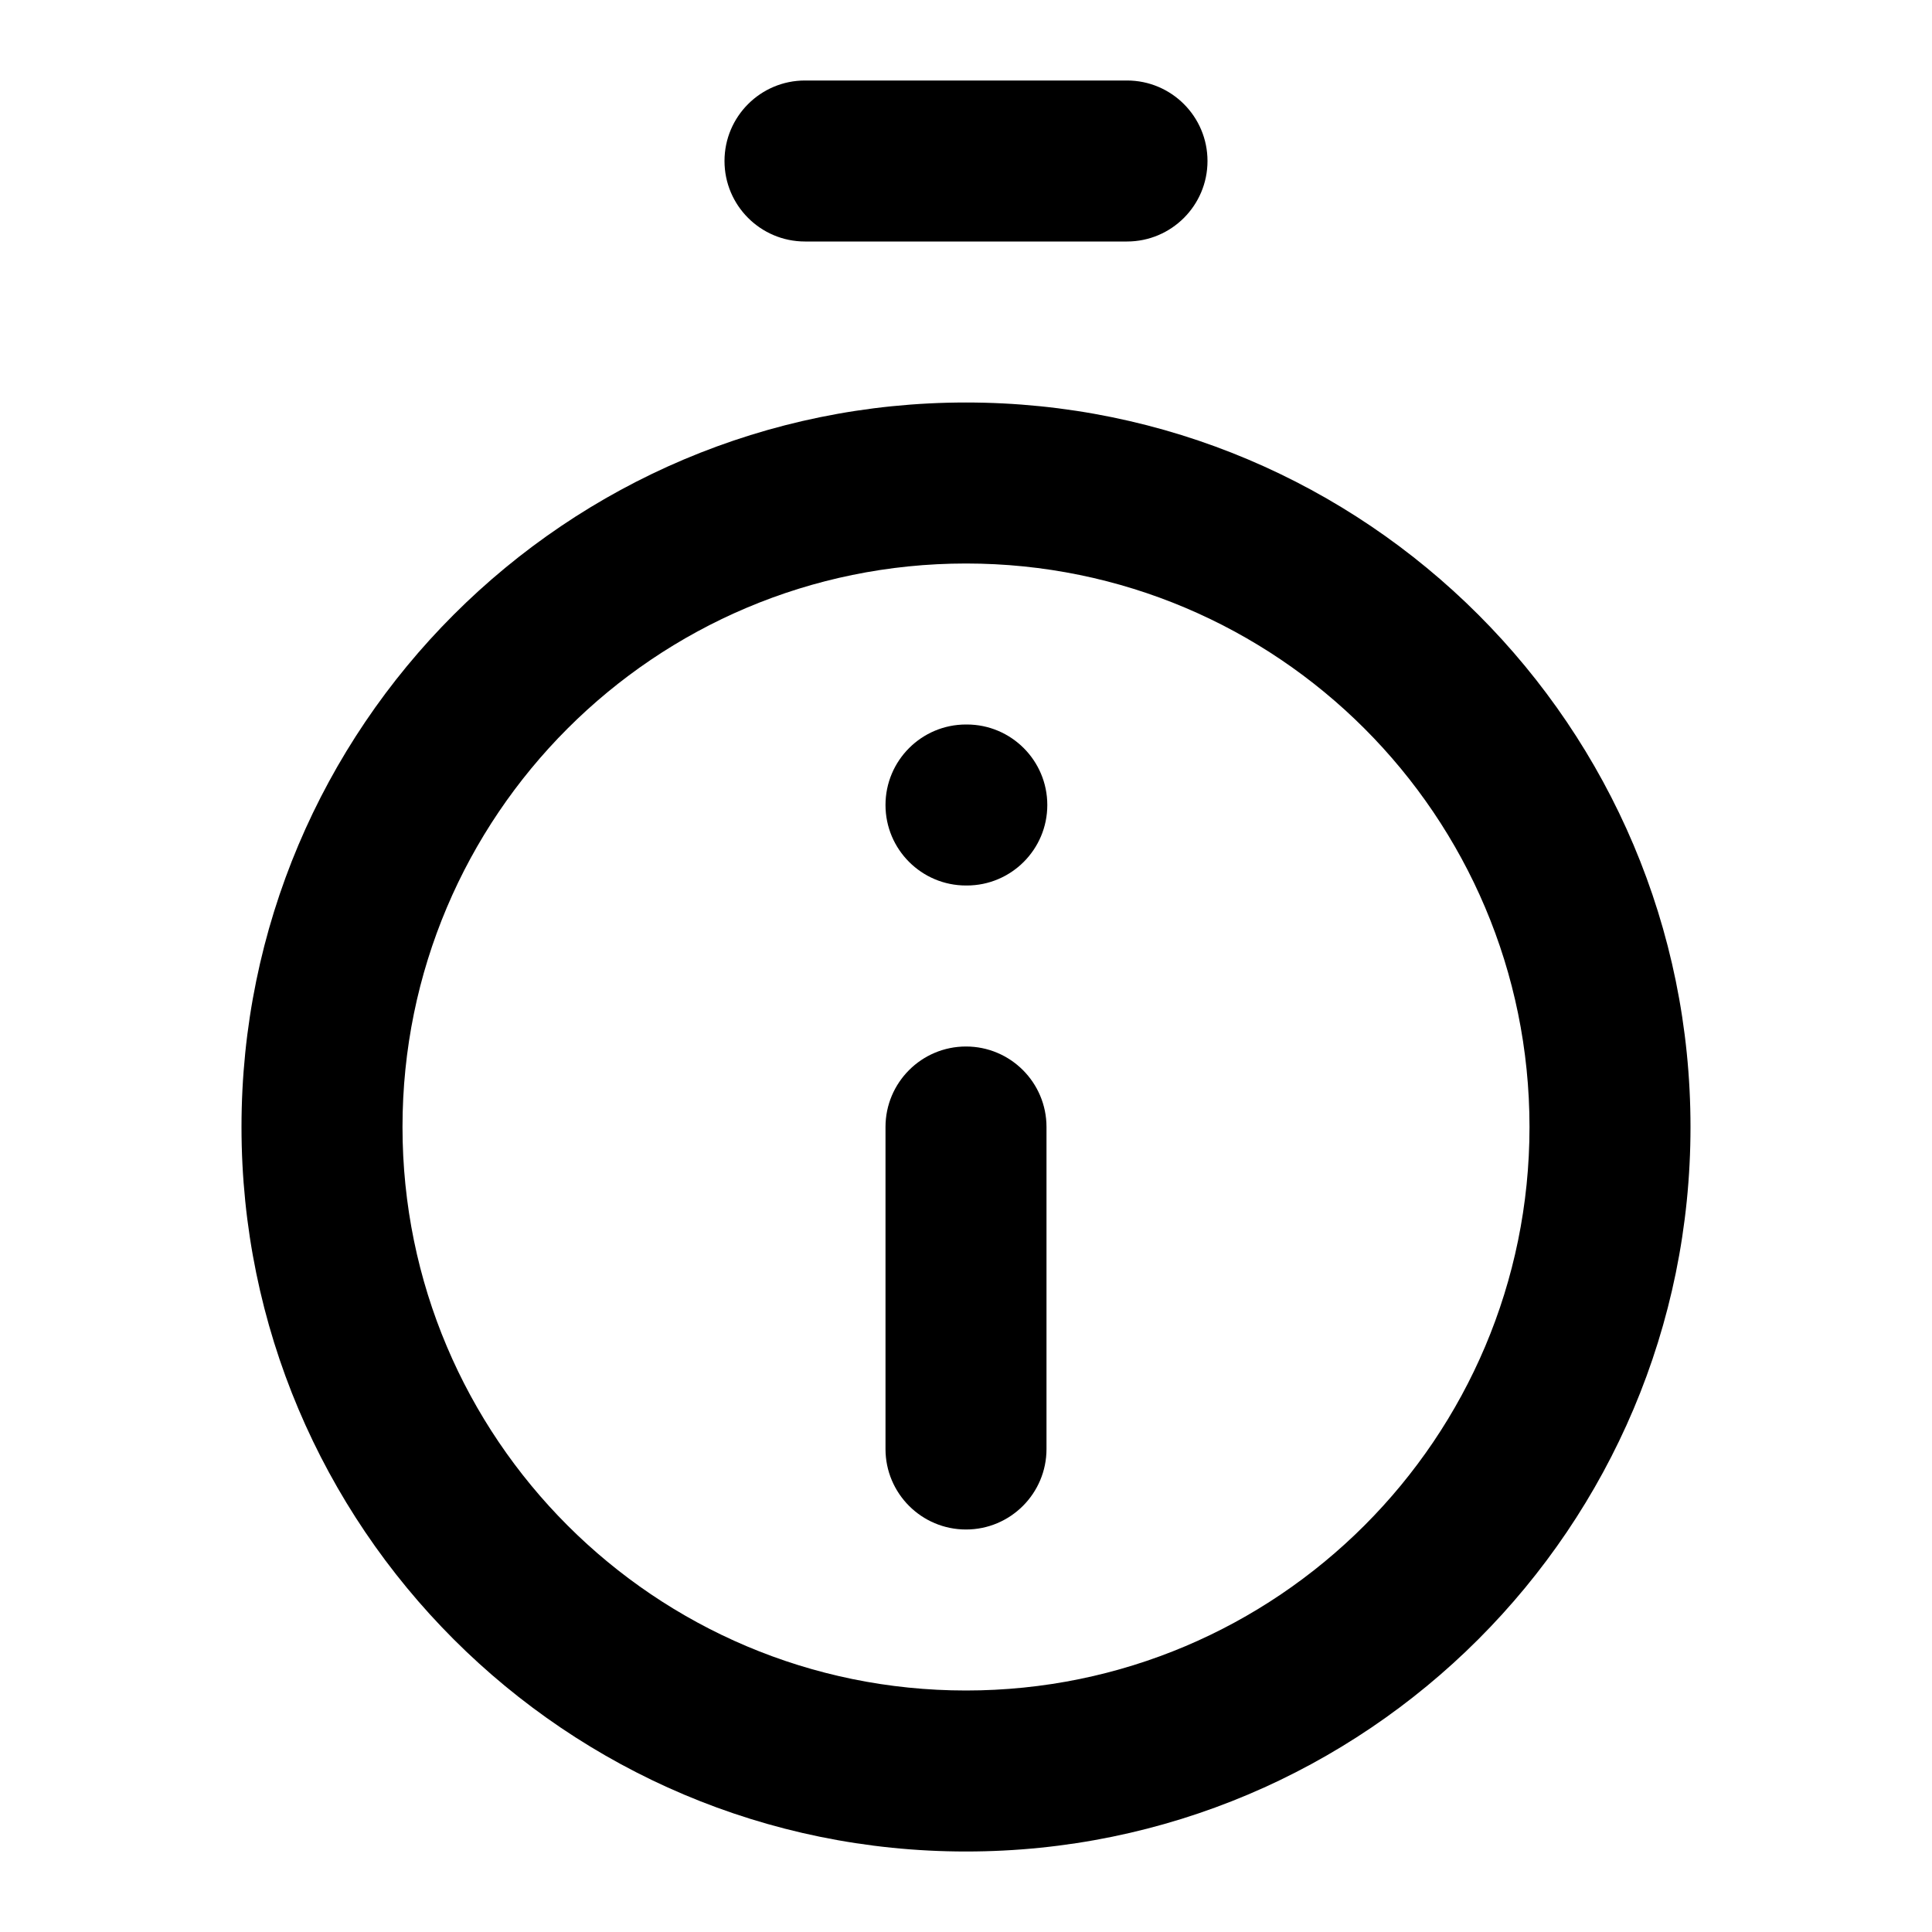
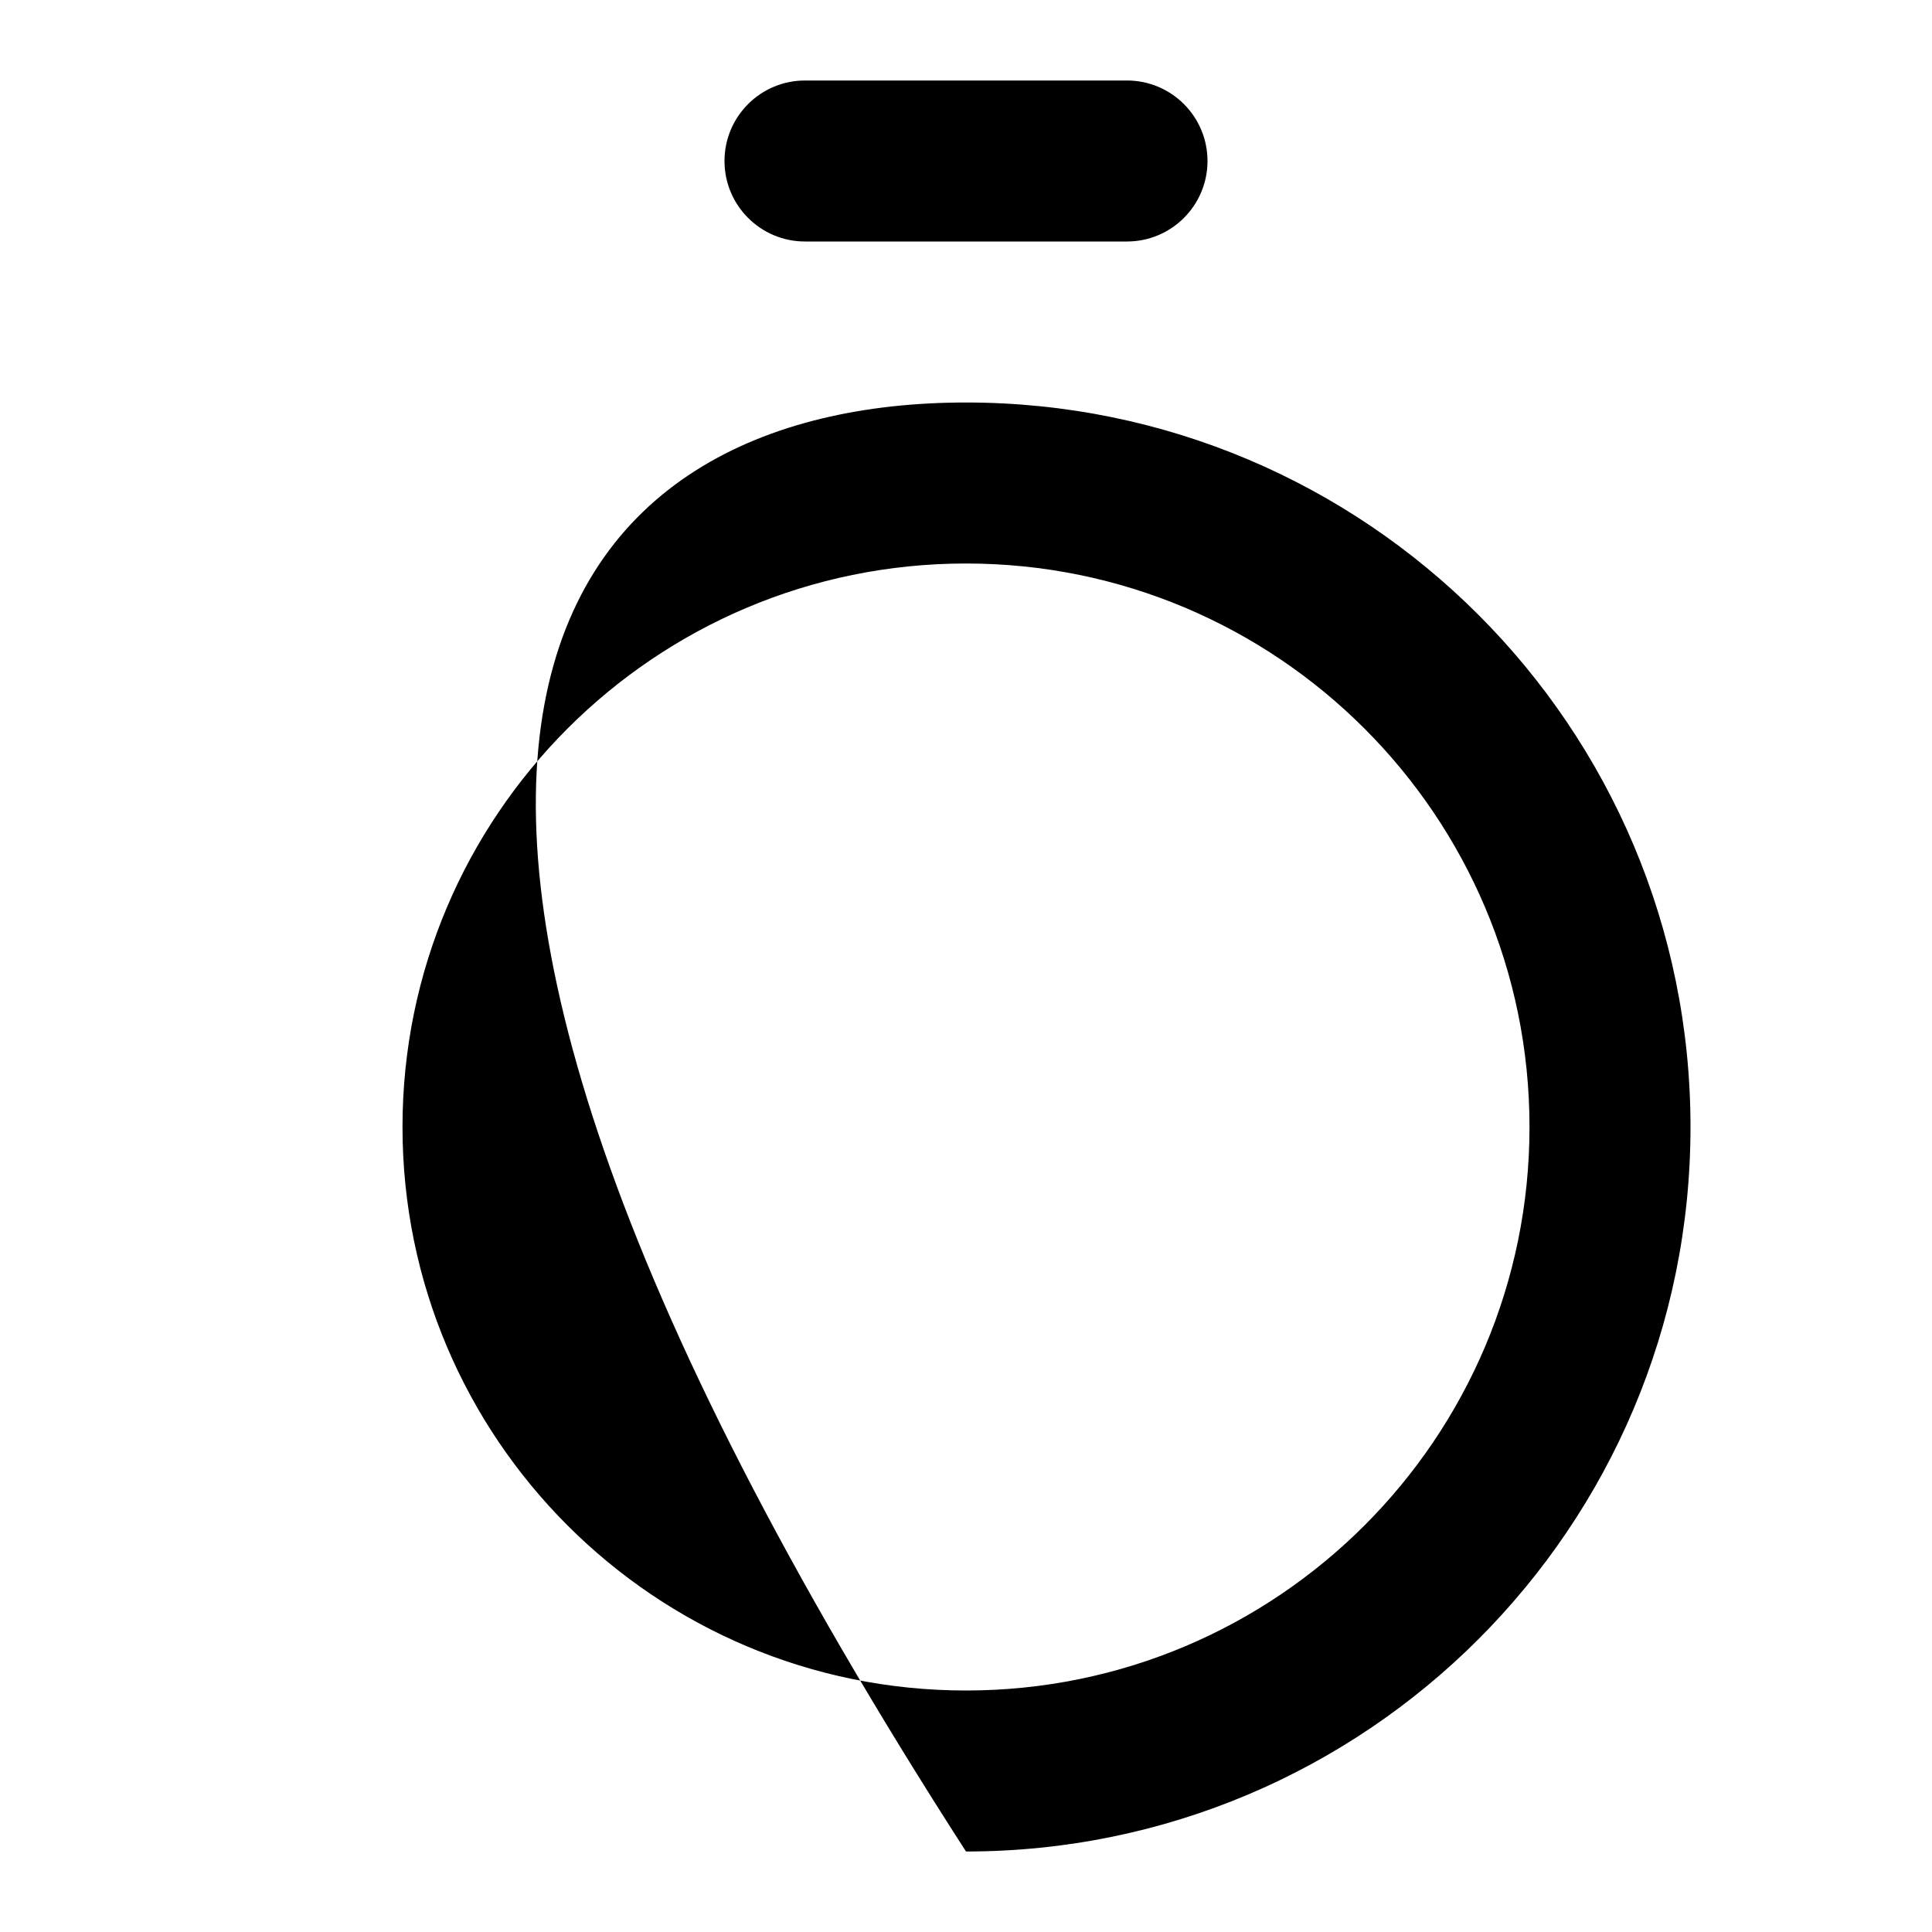
<svg xmlns="http://www.w3.org/2000/svg" width="24" height="24" viewBox="0 0 24 24" fill="none">
-   <path d="M11 18V14C11 13.448 11.448 13 12 13C12.552 13 13 13.448 13 14V18C13 18.552 12.552 19 12 19C11.448 19 11 18.552 11 18ZM12.01 9C12.562 9 13.01 9.448 13.01 10C13.01 10.552 12.562 11 12.01 11H12C11.448 11 11 10.552 11 10C11 9.448 11.448 9 12 9H12.01Z" fill="black" />
-   <path d="M19 14C19 10.134 15.866 7 12 7C8.134 7 5 10.134 5 14C5 17.866 8.134 21 12 21C15.866 21 19 17.866 19 14ZM14 1C14.552 1 15 1.448 15 2C15 2.552 14.552 3 14 3H10C9.448 3 9 2.552 9 2C9 1.448 9.448 1 10 1H14ZM21 14C21 18.971 16.971 23 12 23C7.029 23 3 18.971 3 14C3 9.029 7.029 5 12 5C16.971 5 21 9.029 21 14Z" fill="black" />
+   <path d="M19 14C19 10.134 15.866 7 12 7C8.134 7 5 10.134 5 14C5 17.866 8.134 21 12 21C15.866 21 19 17.866 19 14ZM14 1C14.552 1 15 1.448 15 2C15 2.552 14.552 3 14 3H10C9.448 3 9 2.552 9 2C9 1.448 9.448 1 10 1H14ZM21 14C21 18.971 16.971 23 12 23C3 9.029 7.029 5 12 5C16.971 5 21 9.029 21 14Z" fill="black" />
</svg>